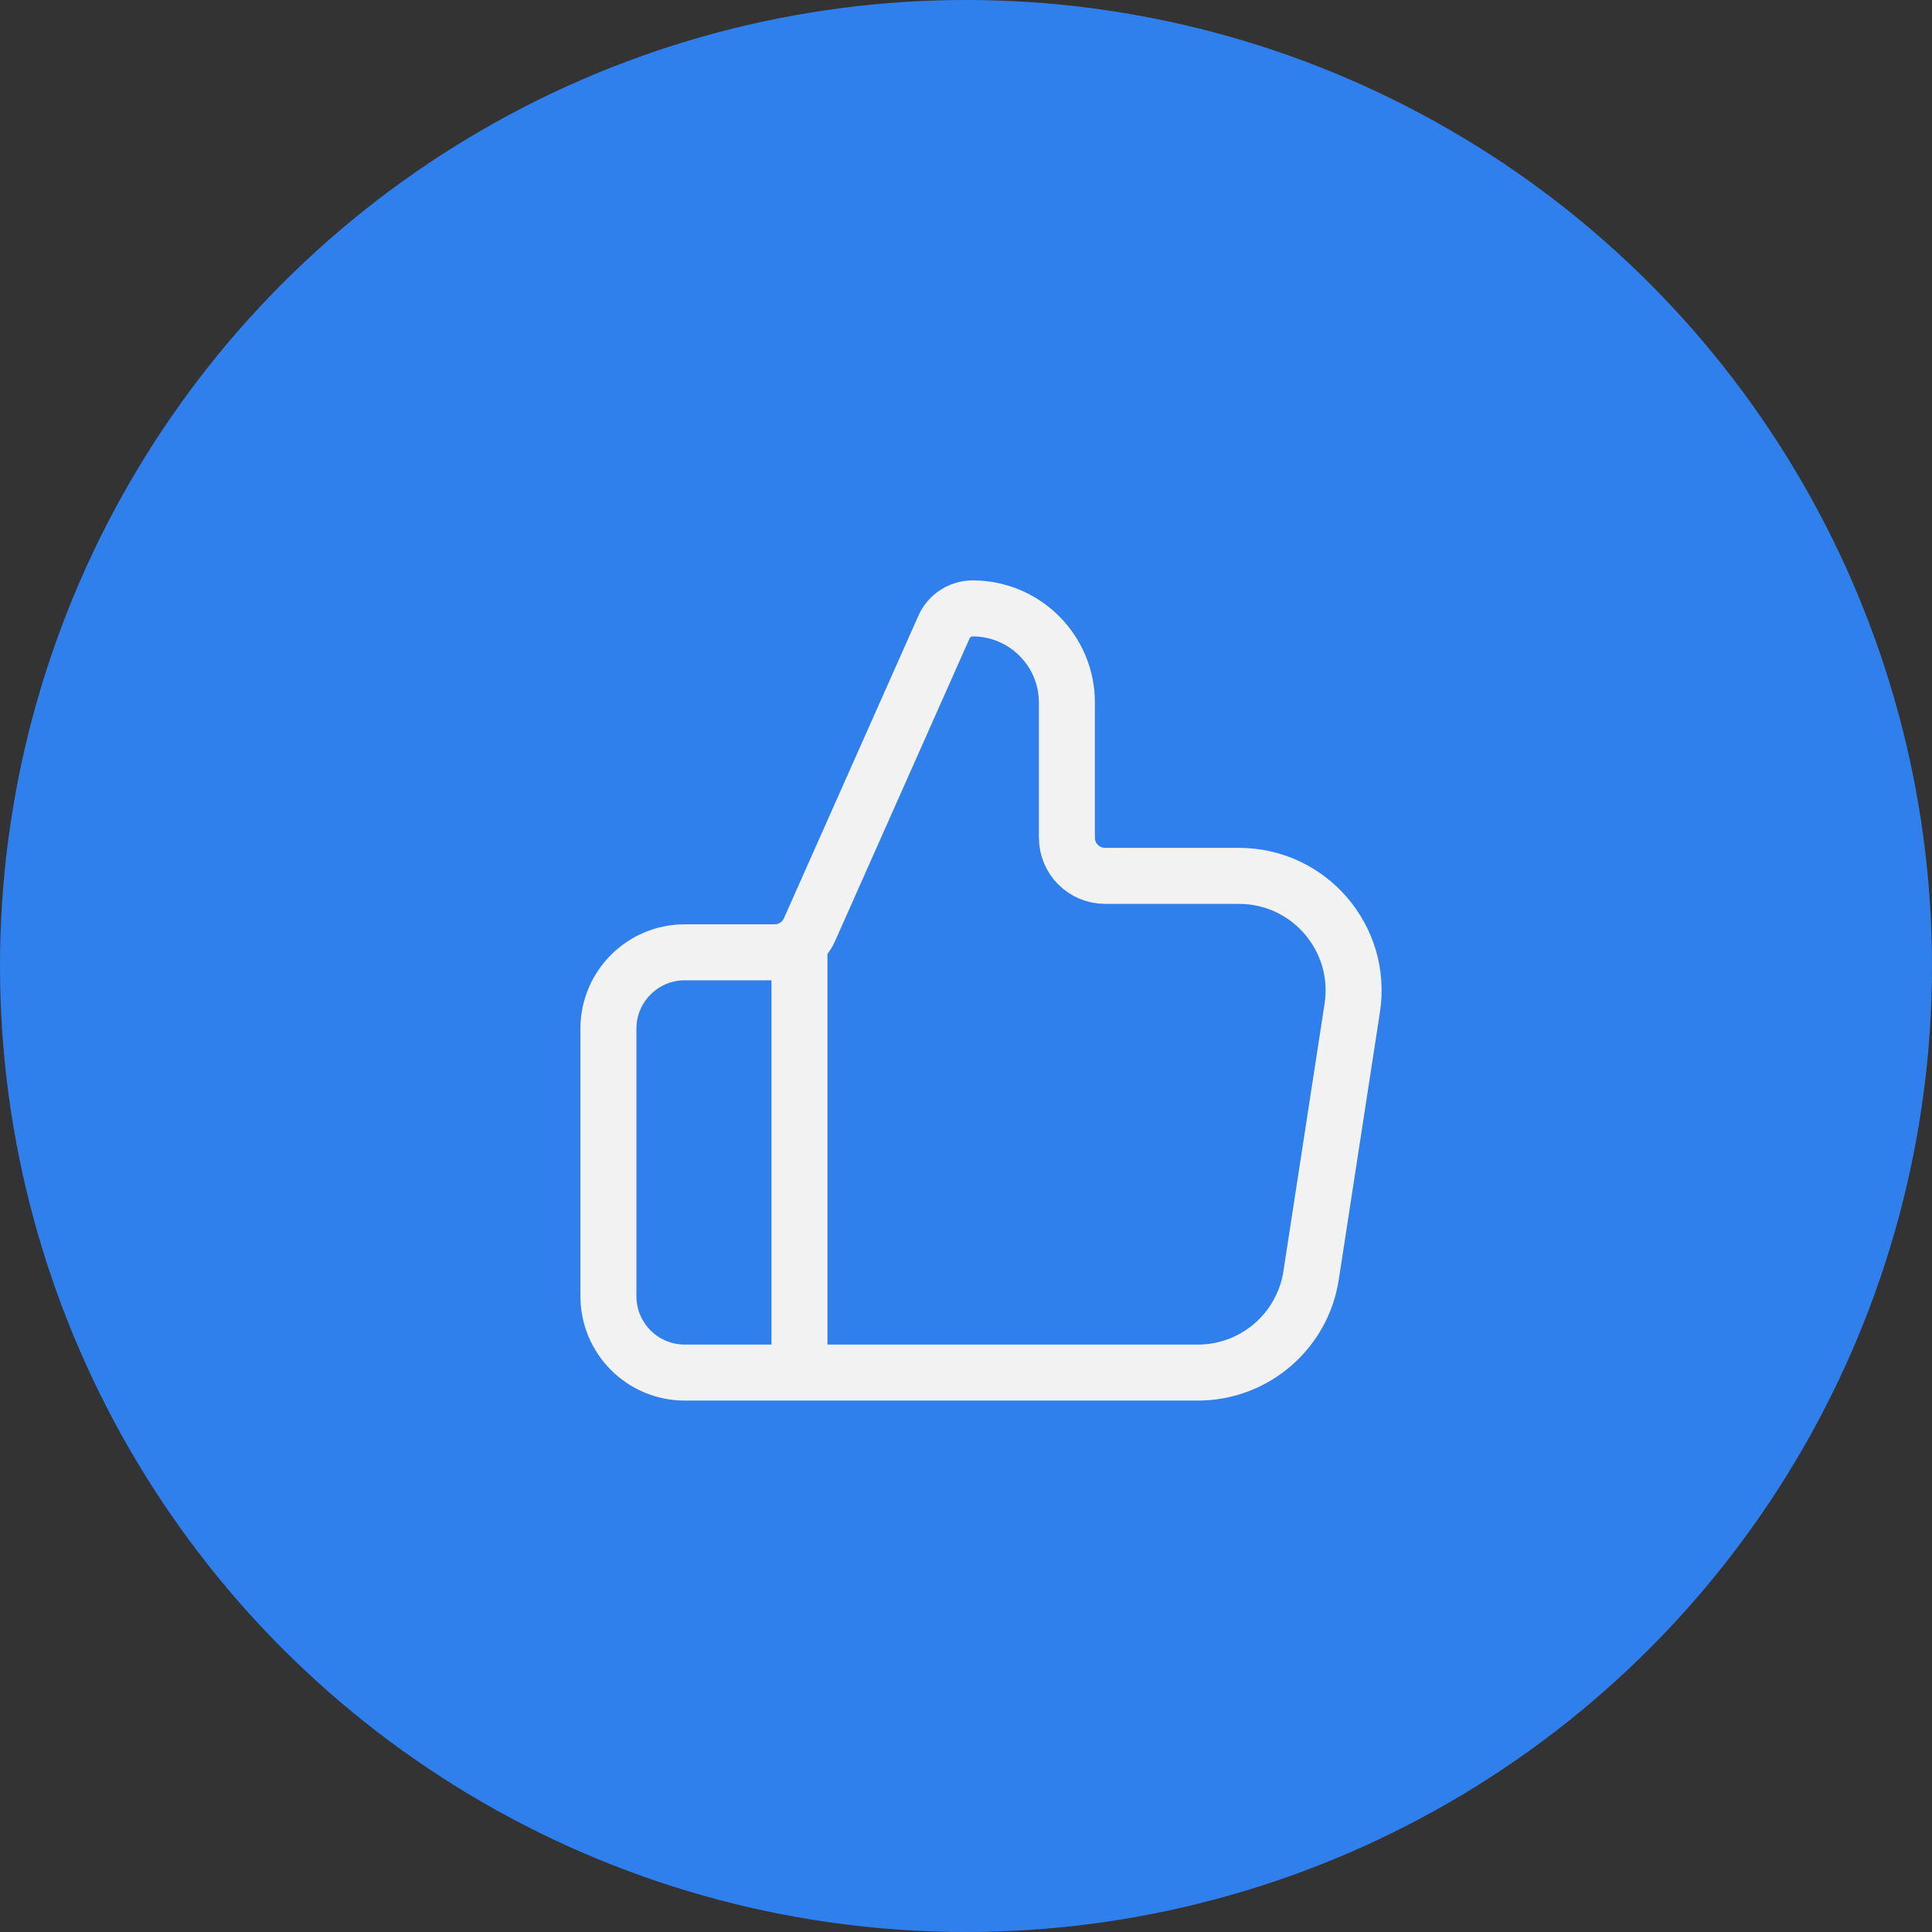
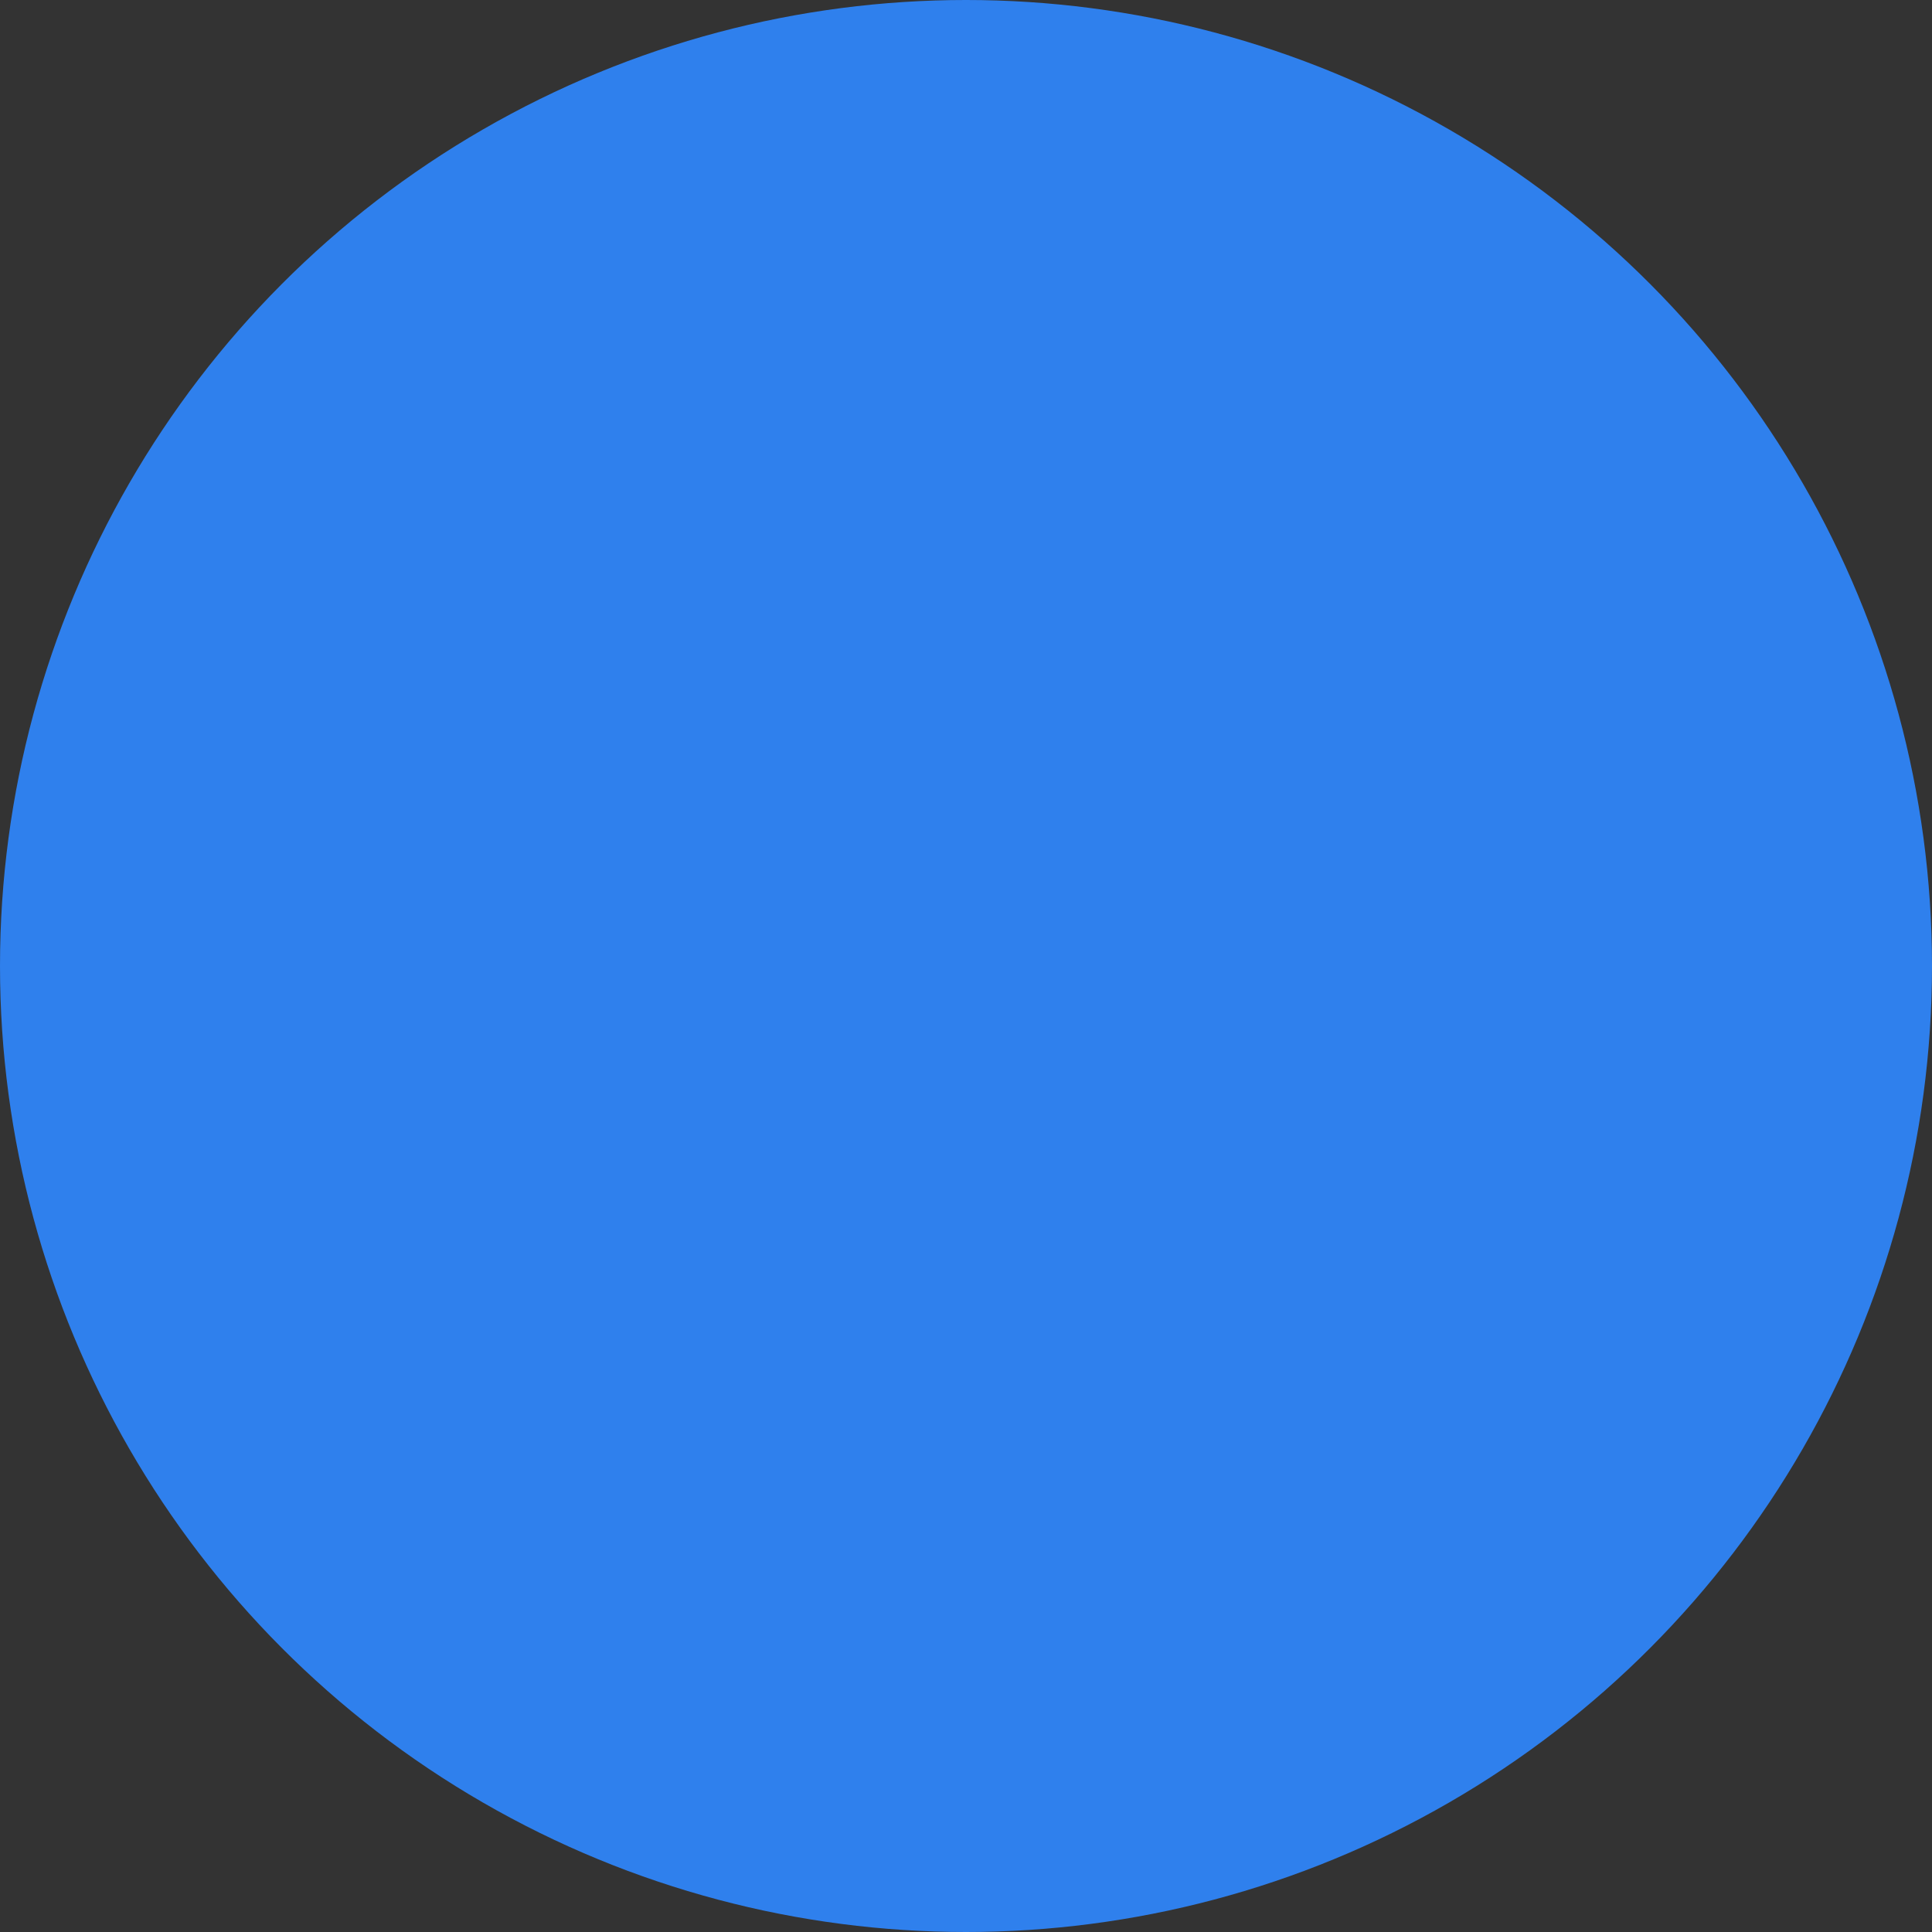
<svg xmlns="http://www.w3.org/2000/svg" width="69" height="69" viewBox="0 0 69 69" fill="none">
  <rect x="0" y="0" width="69" height="69" fill="#333333" stroke="none" />
  <circle cx="34.5" cy="34.5" r="34.5" fill="#2F80ED" />
-   <path d="M28.552 49.021V34.011M21.729 36.74V46.292C21.729 47.799 22.951 49.021 24.458 49.021H42.779C44.8 49.021 46.518 47.547 46.825 45.55L48.295 35.998C48.677 33.518 46.758 31.281 44.249 31.281H39.469C38.715 31.281 38.104 30.67 38.104 29.917V25.094C38.104 23.236 36.597 21.729 34.739 21.729C34.296 21.729 33.894 21.99 33.714 22.395L28.912 33.2C28.693 33.693 28.204 34.011 27.665 34.011H24.458C22.951 34.011 21.729 35.232 21.729 36.74Z" stroke="#F2F2F2" stroke-width="2" stroke-linecap="round" stroke-linejoin="round" />
</svg>